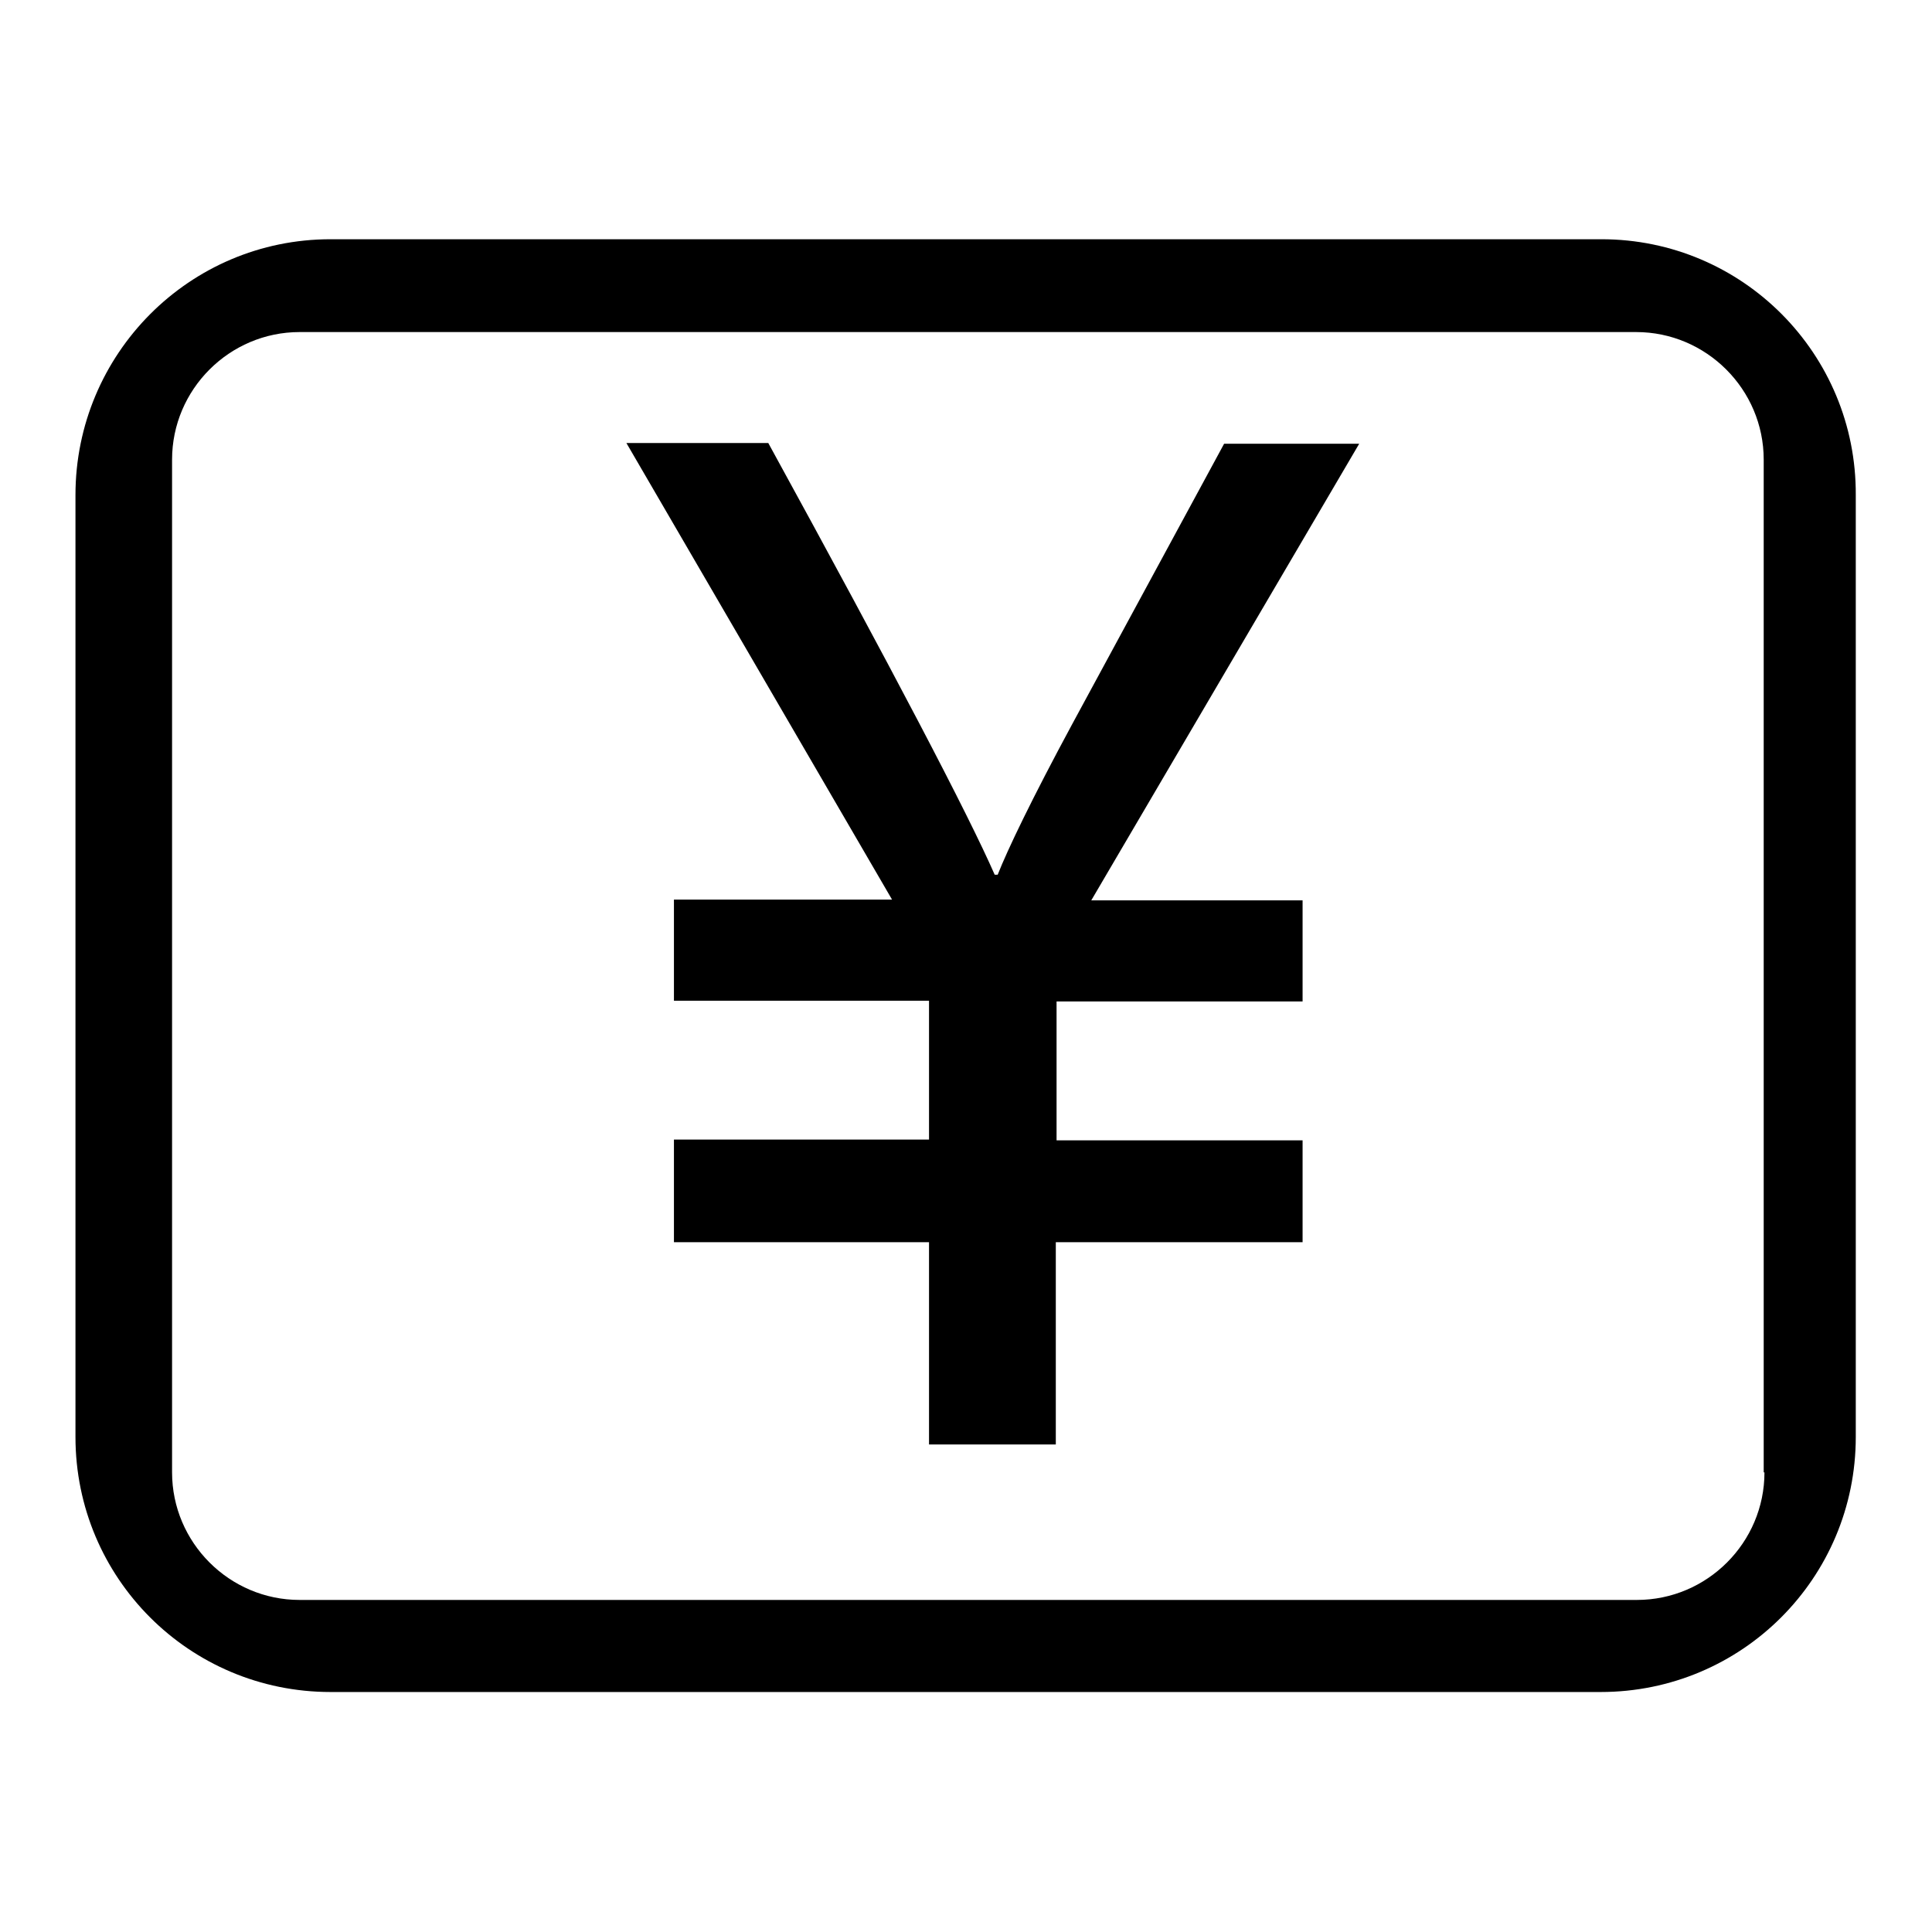
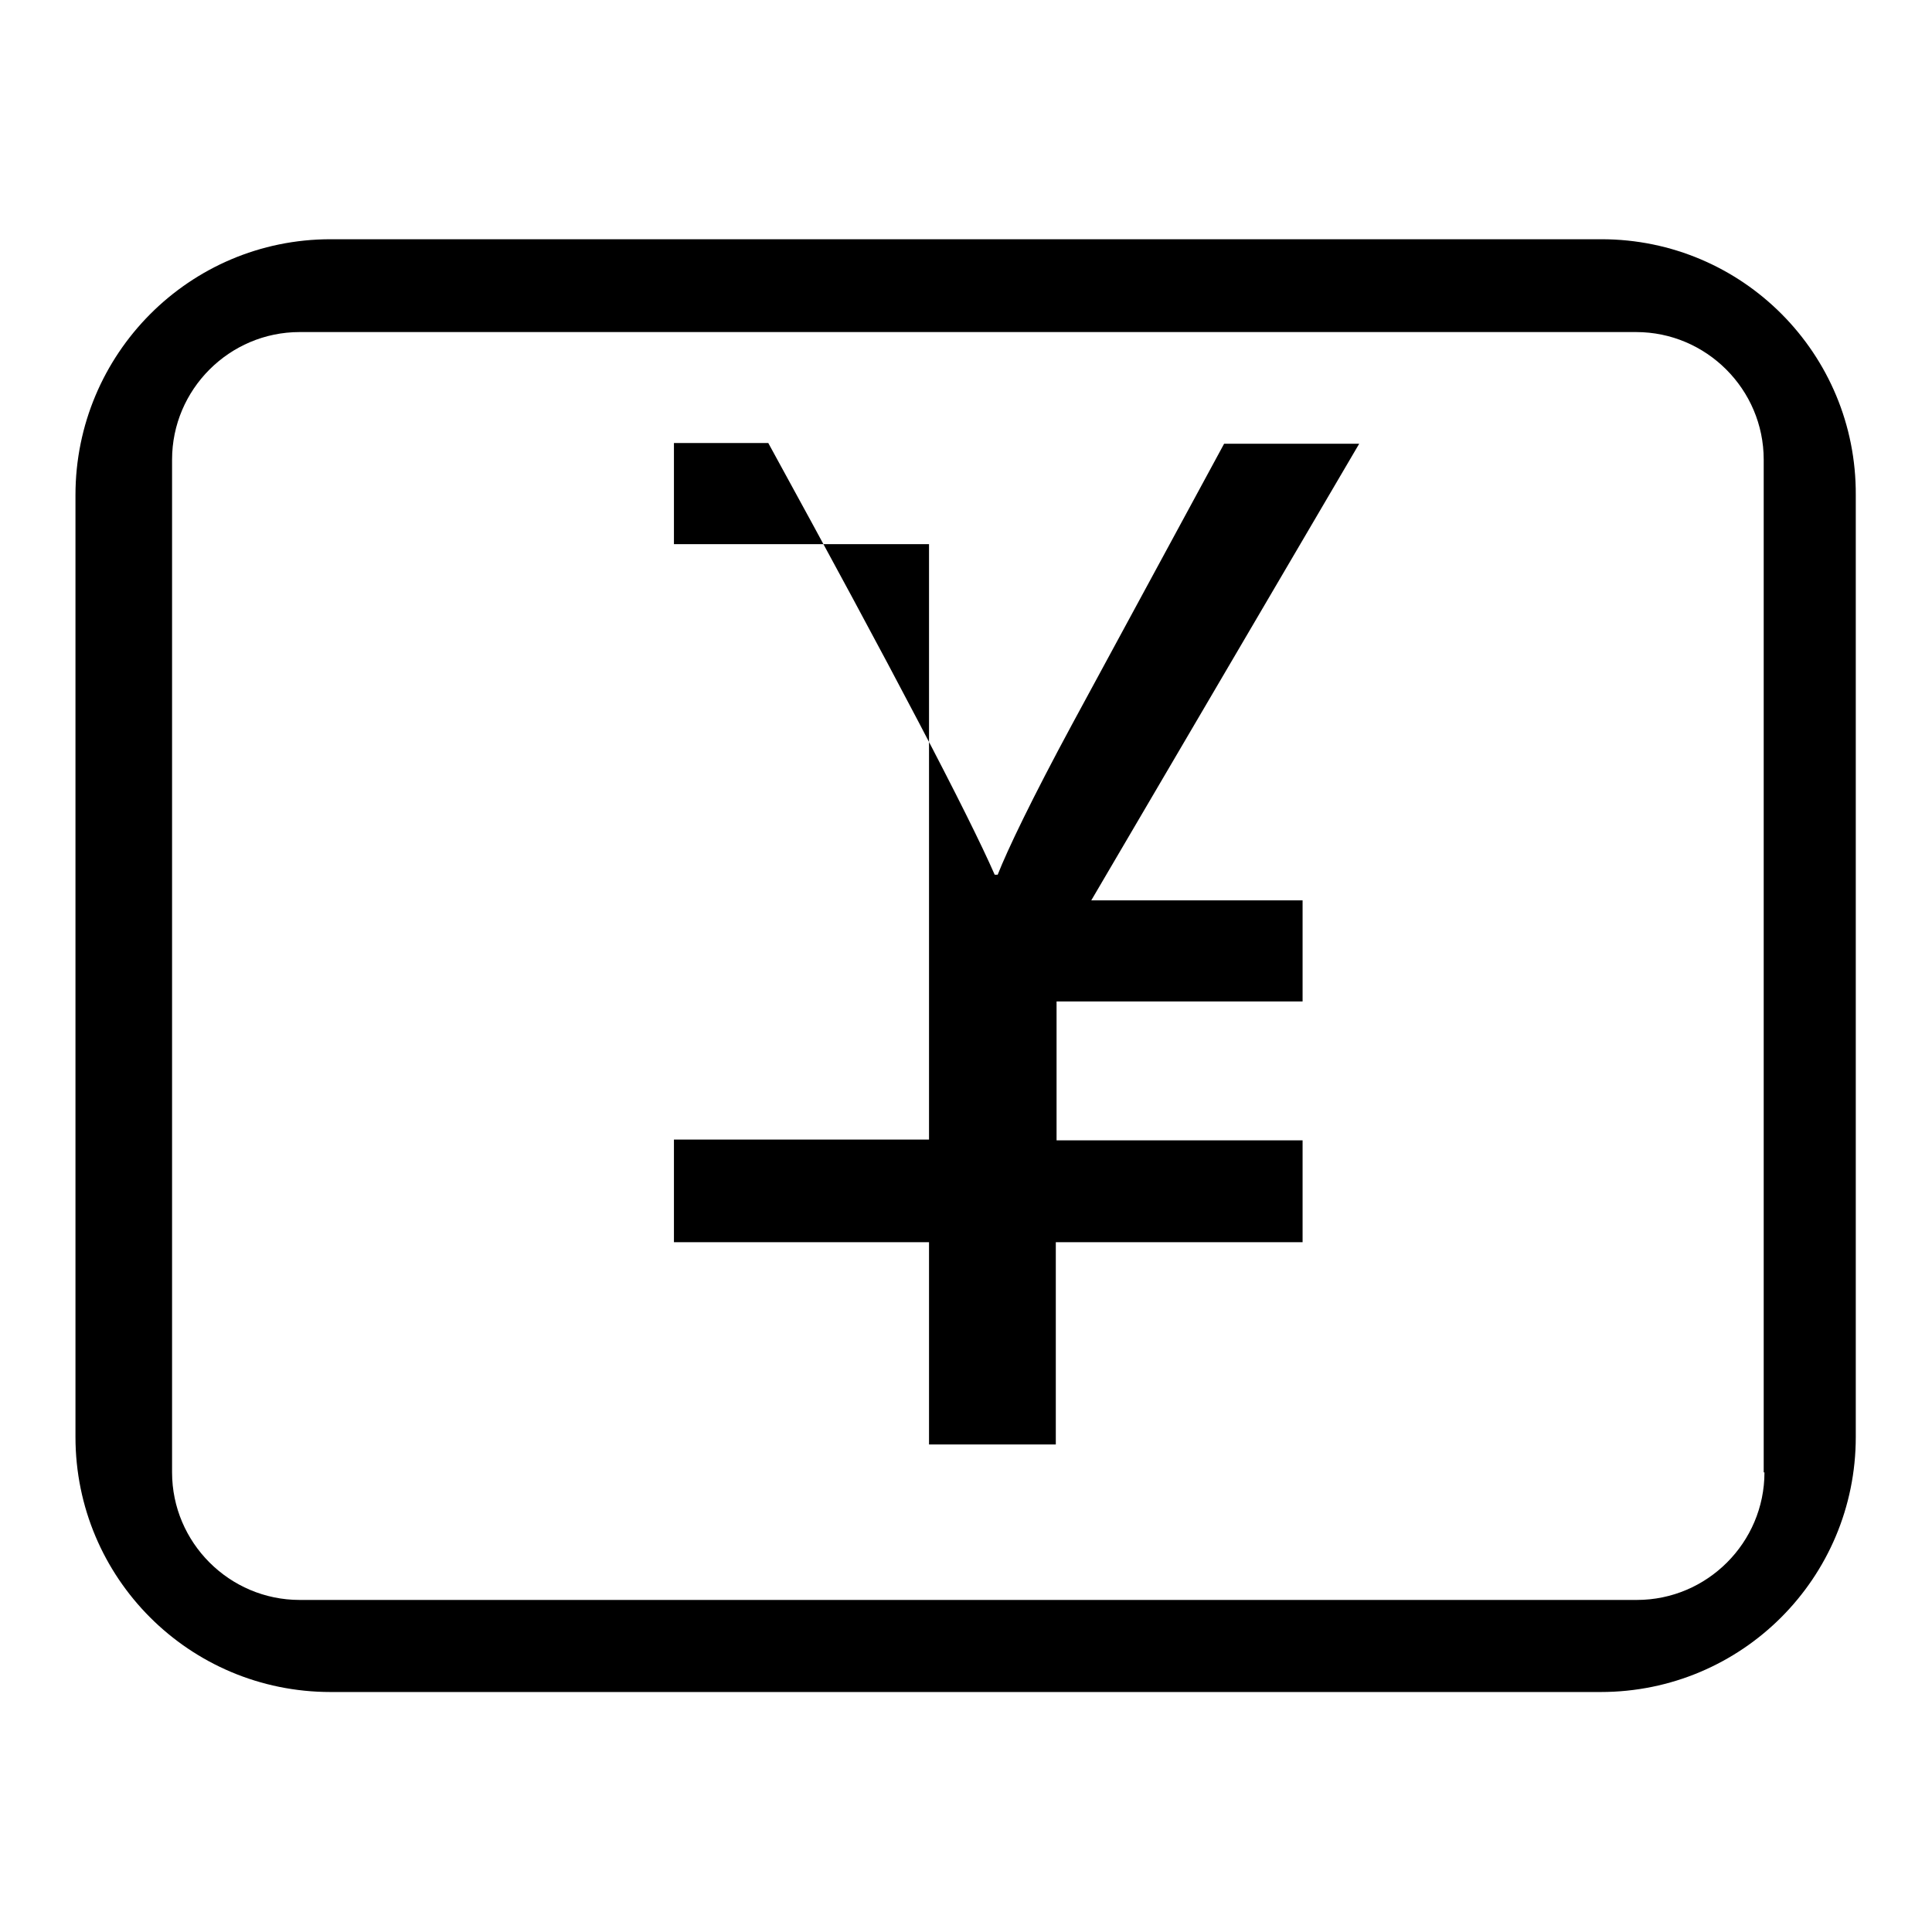
<svg xmlns="http://www.w3.org/2000/svg" version="1.1" x="0px" y="0px" viewBox="0 0 256 256" enable-background="new 0 0 256 256" xml:space="preserve">
  <g>
    <g>
-       <path fill="#000000" d="M212.2,31.7H43.8C25.1,31.7,10,46.9,10,65.6v124.8c0,18.7,15.1,33.8,33.8,33.8h168.3c18.7,0,33.8-15.1,33.8-33.8V65.6C246,46.9,230.9,31.7,212.2,31.7z M233.8,195.1c0,9.3-7.6,16.9-16.9,16.9H39.7c-9.3,0-16.9-7.6-16.9-16.9V60.9c0-9.3,7.6-16.9,16.9-16.9h177.1c9.3,0,16.9,7.6,16.9,16.9V195.1z M162.2,58.8l-20.1,37.1c-5.4,10-8.6,16.7-9.9,20h-0.4c-3.5-8-13.5-27.1-30-57.2H83l35.2,60.5H89.3v13.4h33.8V151H89.3v13.6h33.8v26.8h16.8v-26.8h32.7v-13.5h-32.6v-18.4h32.6v-13.4h-28l35.5-60.5L162.2,58.8L162.2,58.8z" />
+       <path fill="#000000" d="M212.2,31.7H43.8C25.1,31.7,10,46.9,10,65.6v124.8c0,18.7,15.1,33.8,33.8,33.8h168.3c18.7,0,33.8-15.1,33.8-33.8V65.6C246,46.9,230.9,31.7,212.2,31.7z M233.8,195.1c0,9.3-7.6,16.9-16.9,16.9H39.7c-9.3,0-16.9-7.6-16.9-16.9V60.9c0-9.3,7.6-16.9,16.9-16.9h177.1c9.3,0,16.9,7.6,16.9,16.9V195.1z M162.2,58.8l-20.1,37.1c-5.4,10-8.6,16.7-9.9,20h-0.4c-3.5-8-13.5-27.1-30-57.2H83H89.3v13.4h33.8V151H89.3v13.6h33.8v26.8h16.8v-26.8h32.7v-13.5h-32.6v-18.4h32.6v-13.4h-28l35.5-60.5L162.2,58.8L162.2,58.8z" />
    </g>
  </g>
</svg>